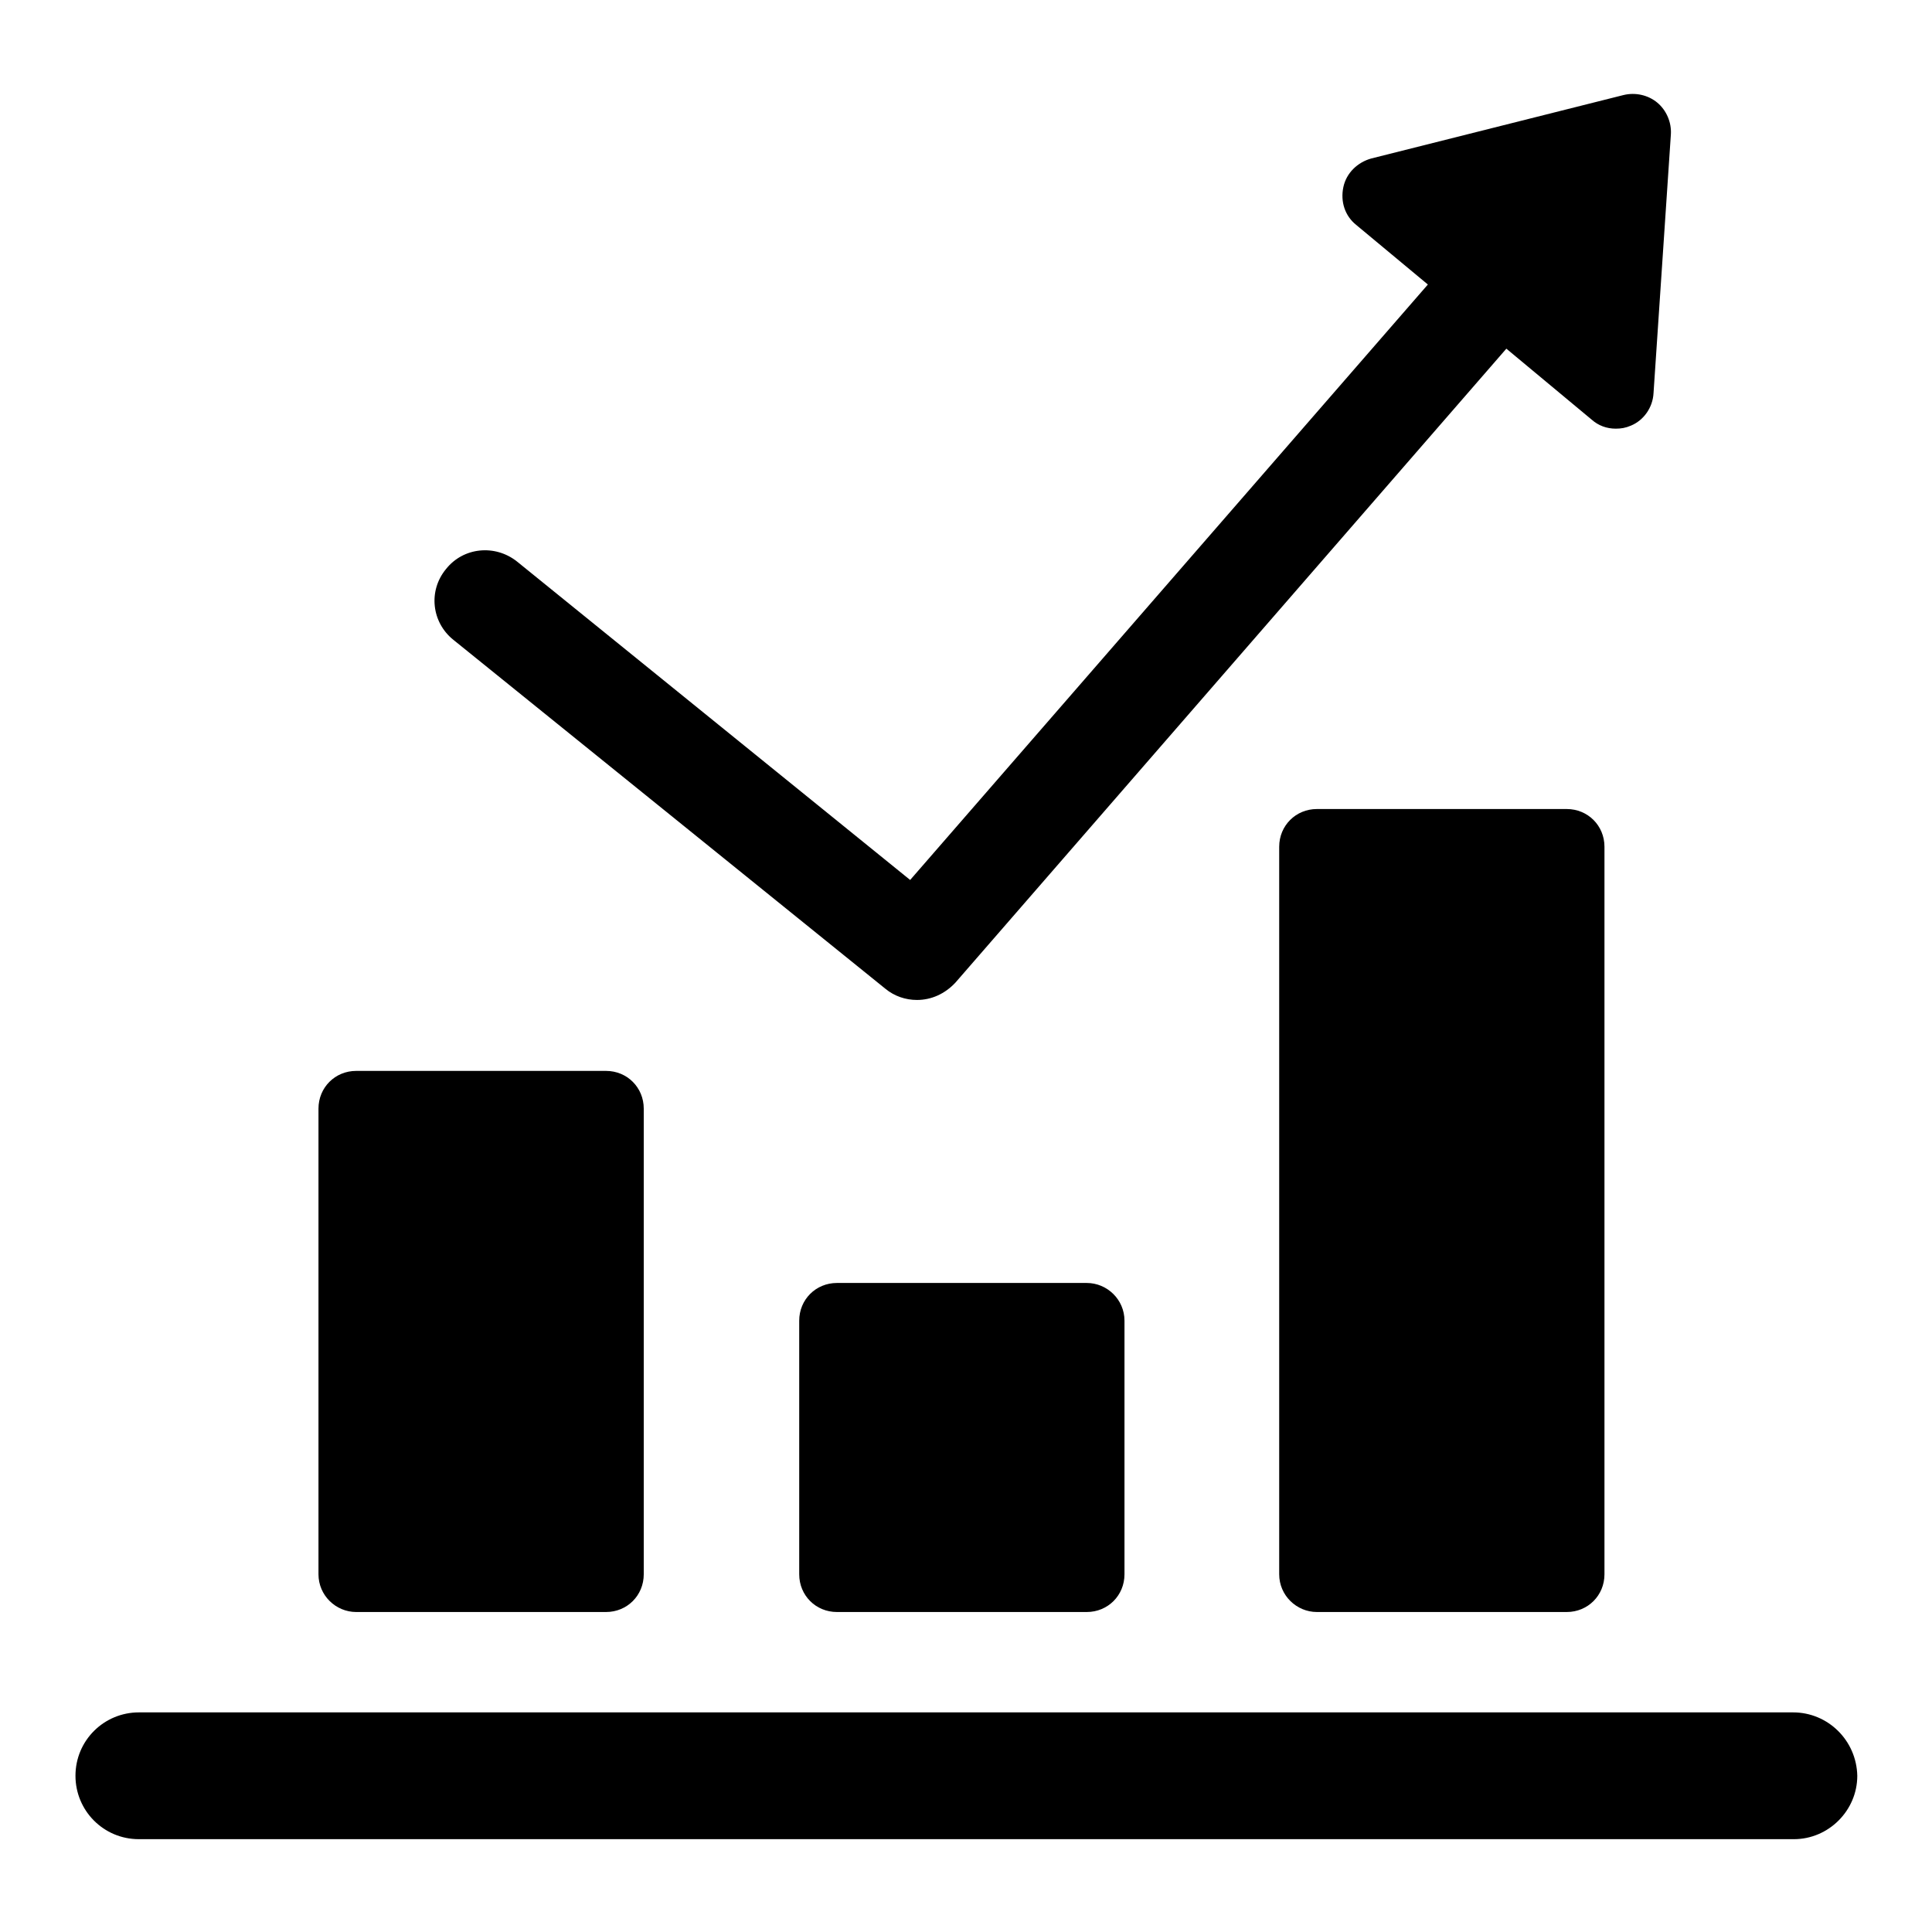
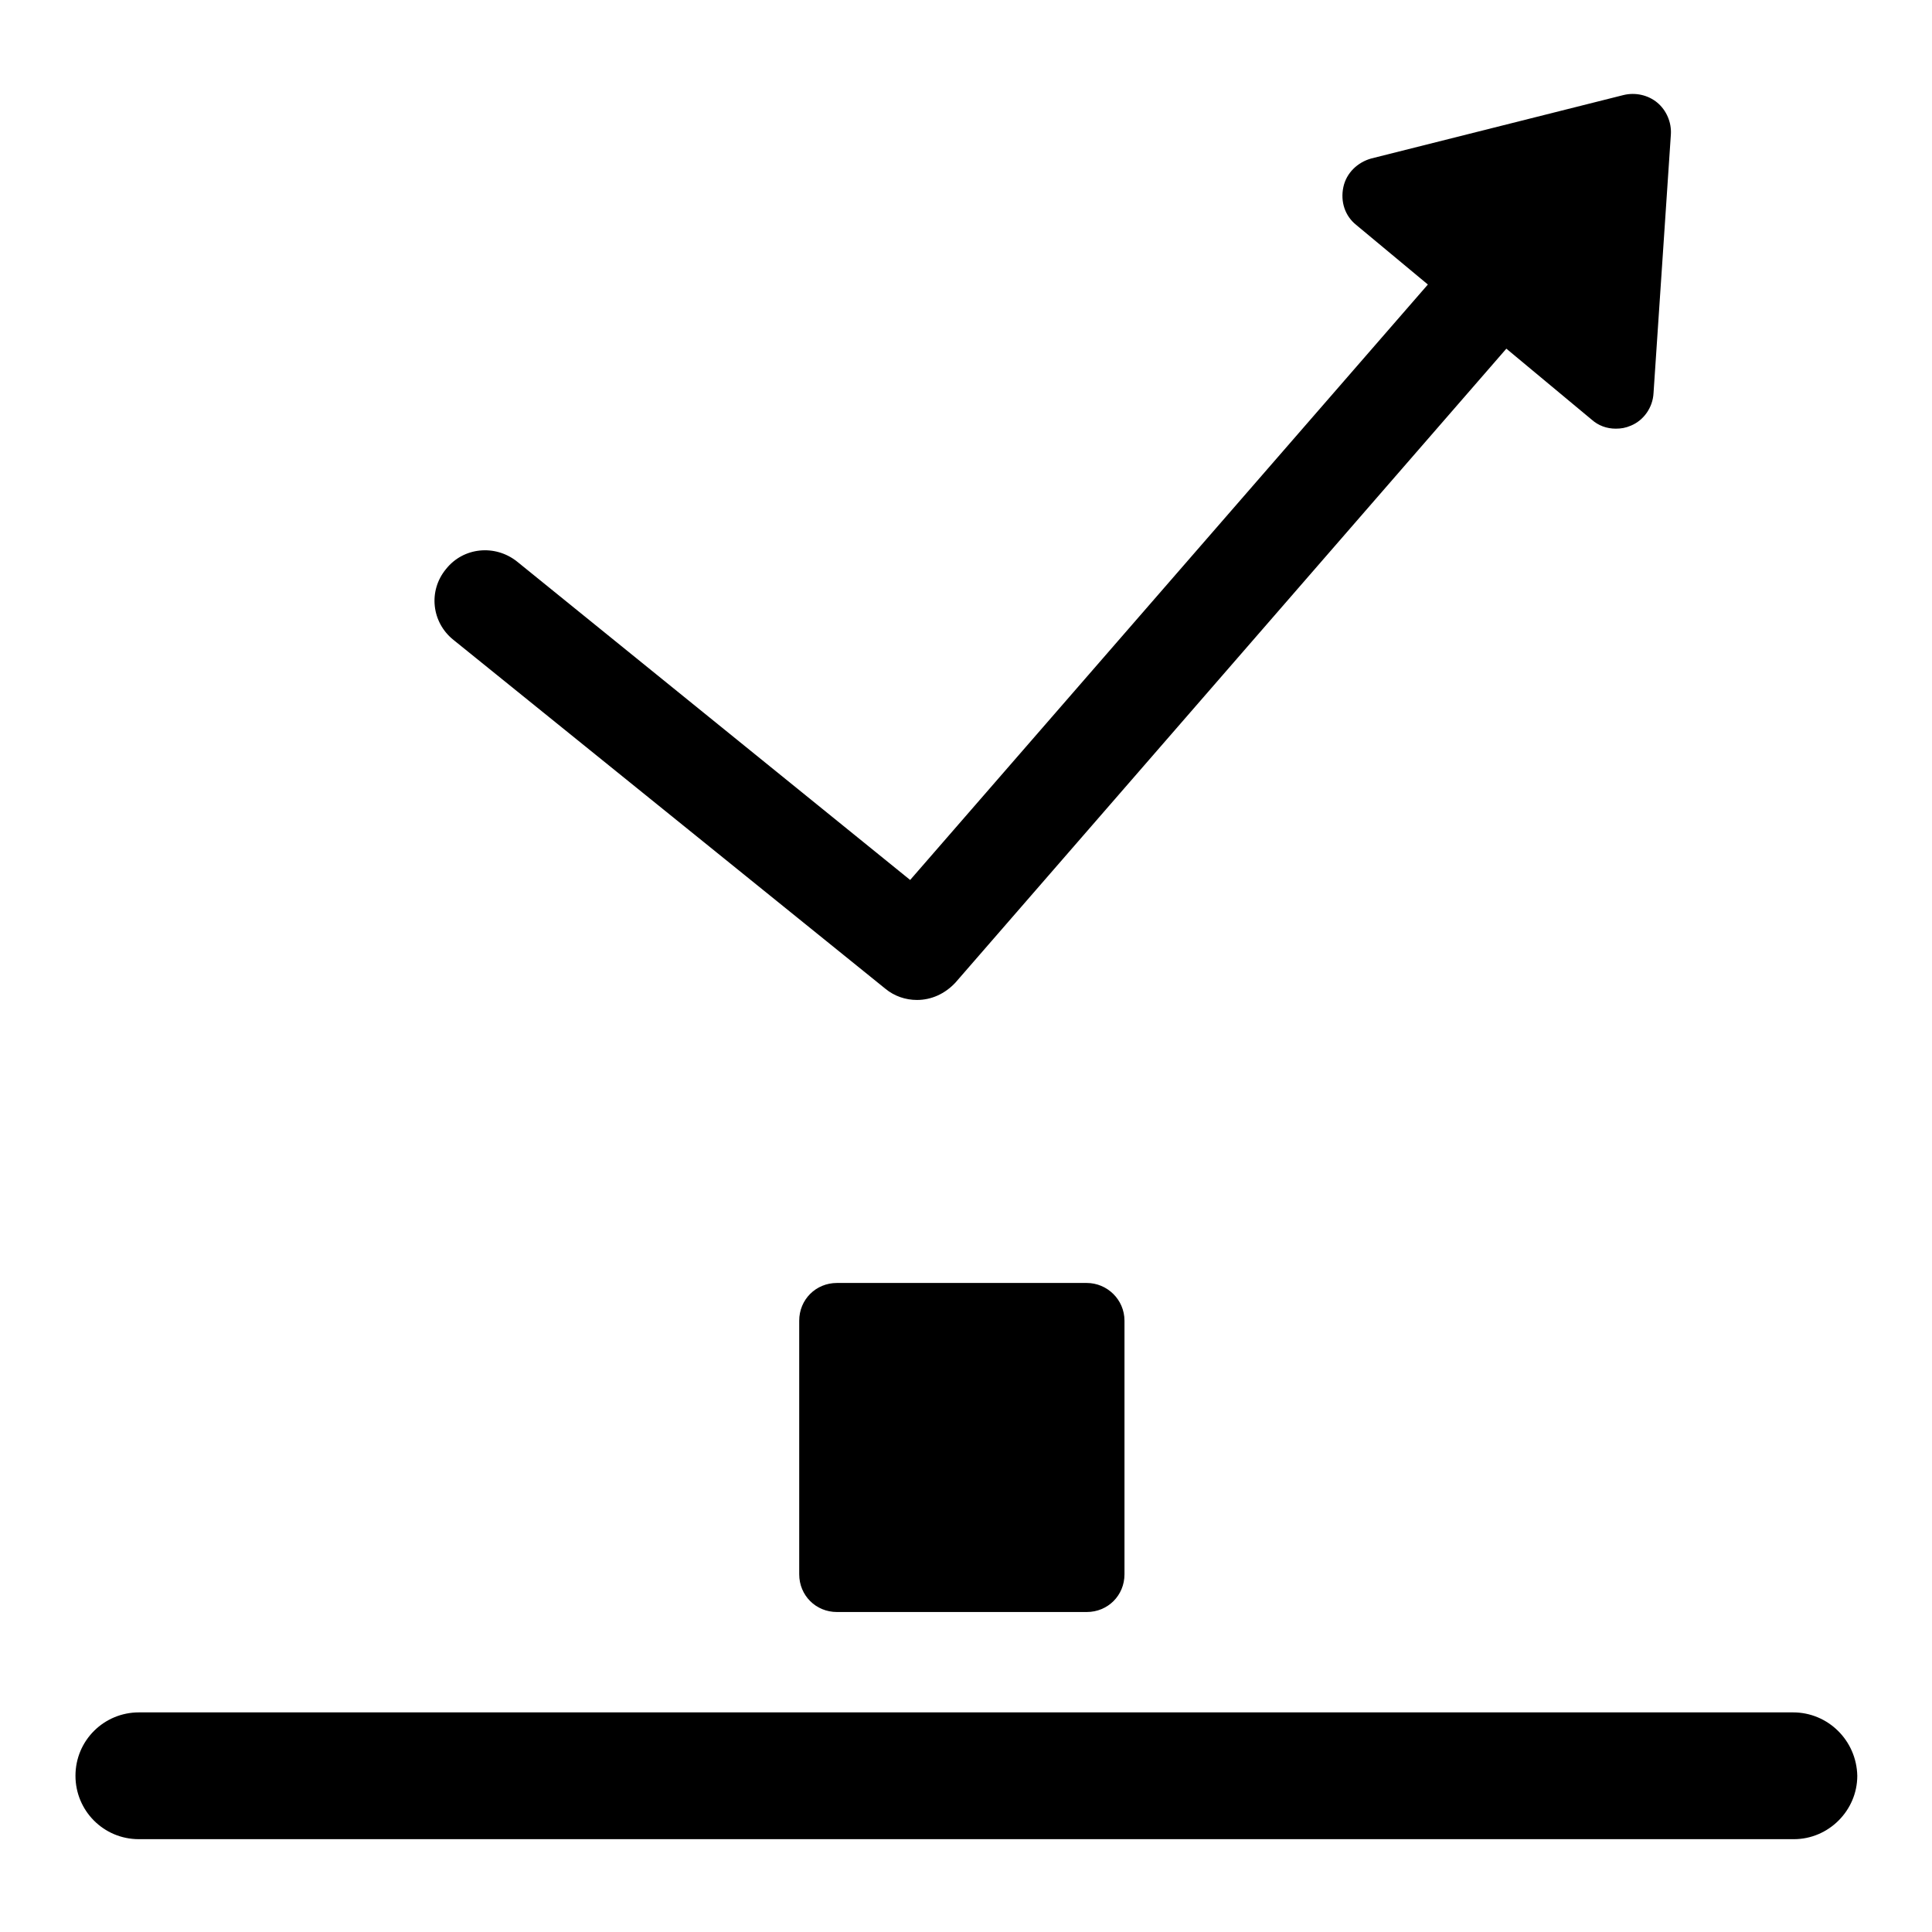
<svg xmlns="http://www.w3.org/2000/svg" version="1.1" x="0px" y="0px" viewBox="0 0 256 256" enable-background="new 0 0 256 256" xml:space="preserve">
  <g>
    <g>
      <path fill="#000000" d="M237.6,226.9H18.4c-4.6,0-8.4,3.7-8.4,8.4c0,4.6,3.7,8.4,8.4,8.4h219.3c4.6,0,8.4-3.8,8.4-8.4C246,230.6,242.2,226.9,237.6,226.9" />
-       <path fill="#000000" d="M47.2,213.6h33.1c2.8,0,5-2.2,5-5v-61.7c0-2.8-2.2-5-5-5H47.2c-2.8,0-5,2.2-5,5v61.7C42.2,211.4,44.5,213.6,47.2,213.6" />
      <path fill="#000000" d="M110.9,170c-2.8,0-5,2.2-5,5v33.6c0,2.8,2.2,5,5,5h33.1c2.8,0,5-2.2,5-5V175c0-2.8-2.3-5-5-5L110.9,170L110.9,170z" />
-       <path fill="#000000" d="M174.5,107.2c-2.8,0-5,2.2-5,5v96.4c0,2.8,2.3,5,5,5h33.1c2.8,0,5-2.2,5-5v-96.4c0-2.8-2.2-5-5-5L174.5,107.2L174.5,107.2z" />
      <path fill="#000000" d="M60.1,84.8l57.2,46.2c1.2,1,2.7,1.5,4.2,1.5c1.9,0,3.7-0.8,5.1-2.3l73-84l11.3,9.4c0.9,0.8,2,1.2,3.2,1.2c0.7,0,1.3-0.1,2-0.4c1.7-0.7,2.9-2.4,3-4.3l2.3-34.3c0.1-1.6-0.6-3.2-1.8-4.2c-1.2-1-2.9-1.4-4.5-1L181.7,21c-1.8,0.5-3.3,1.9-3.7,3.8c-0.4,1.9,0.2,3.8,1.7,5l9.5,7.9l-68.6,78.9L68.5,74.4c-2.9-2.3-7.1-1.9-9.4,1C56.7,78.3,57.2,82.5,60.1,84.8" />
    </g>
  </g>
</svg>